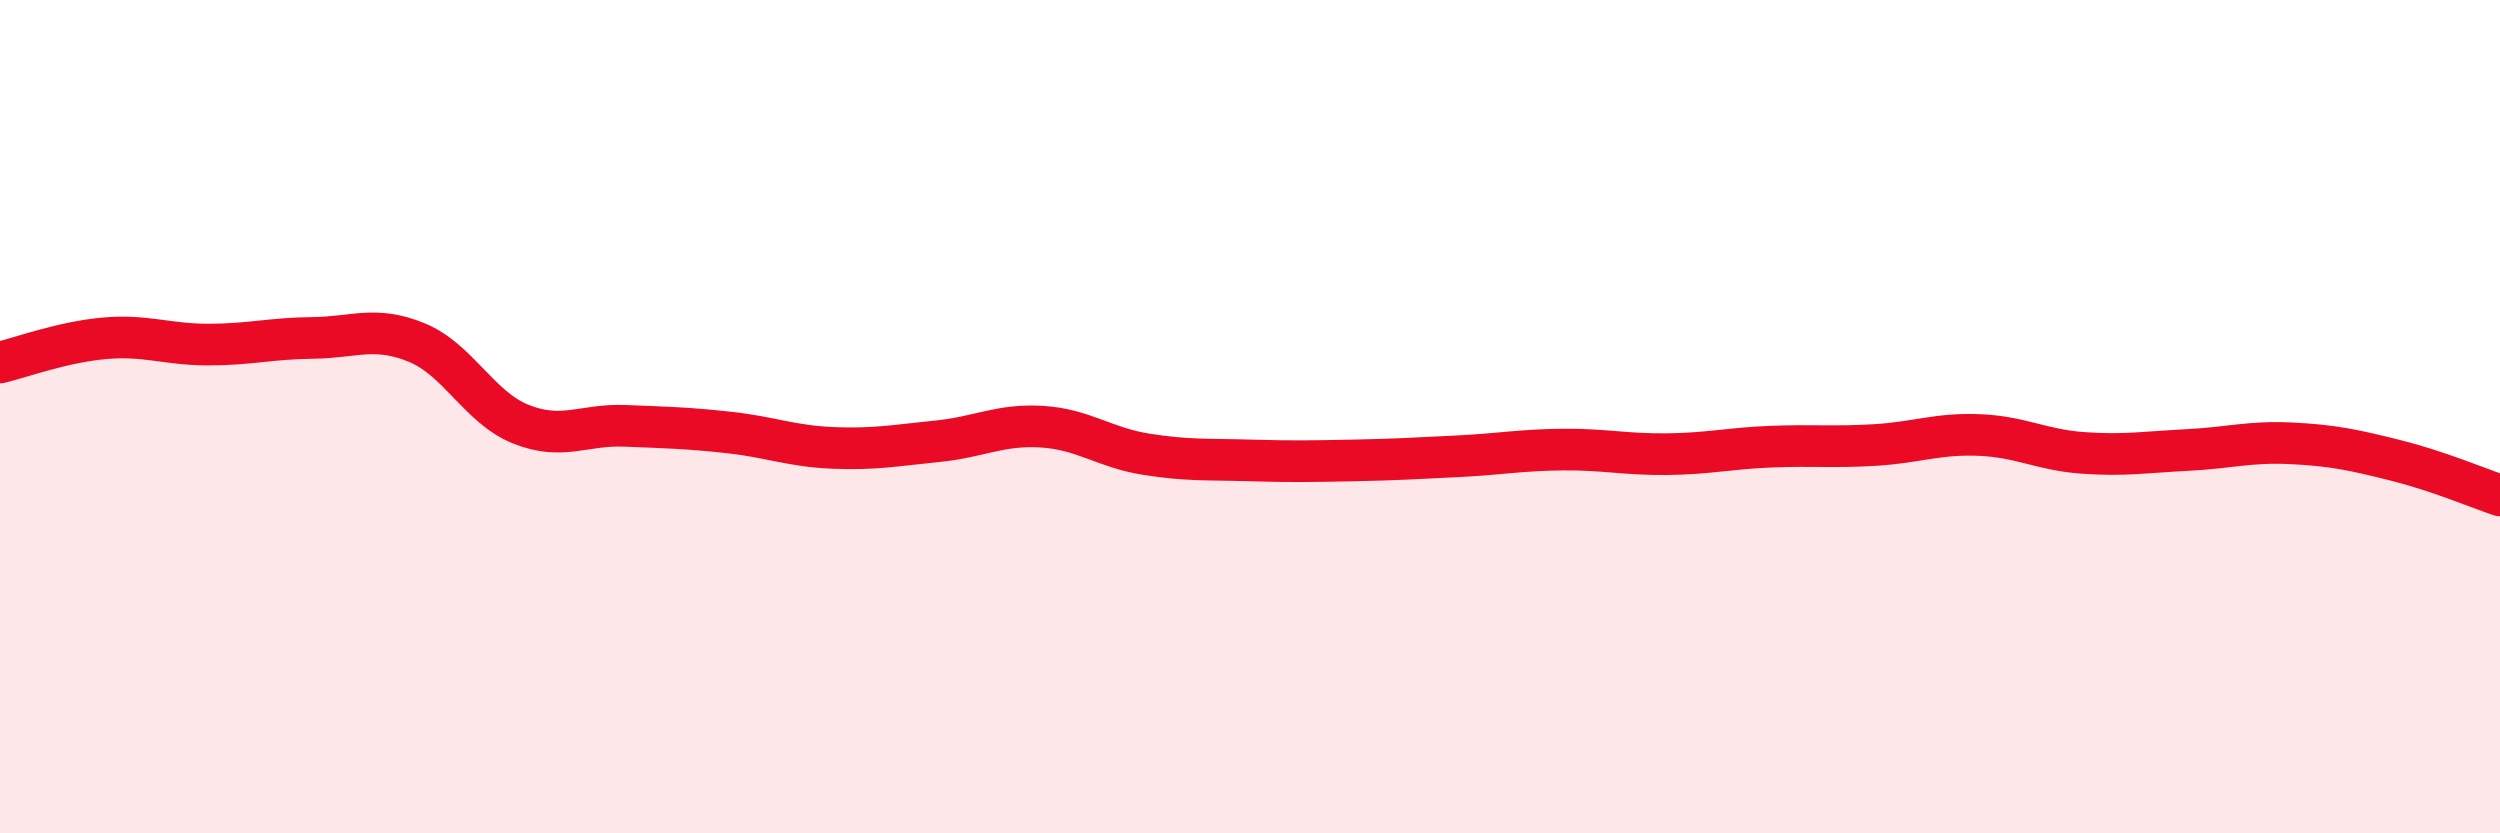
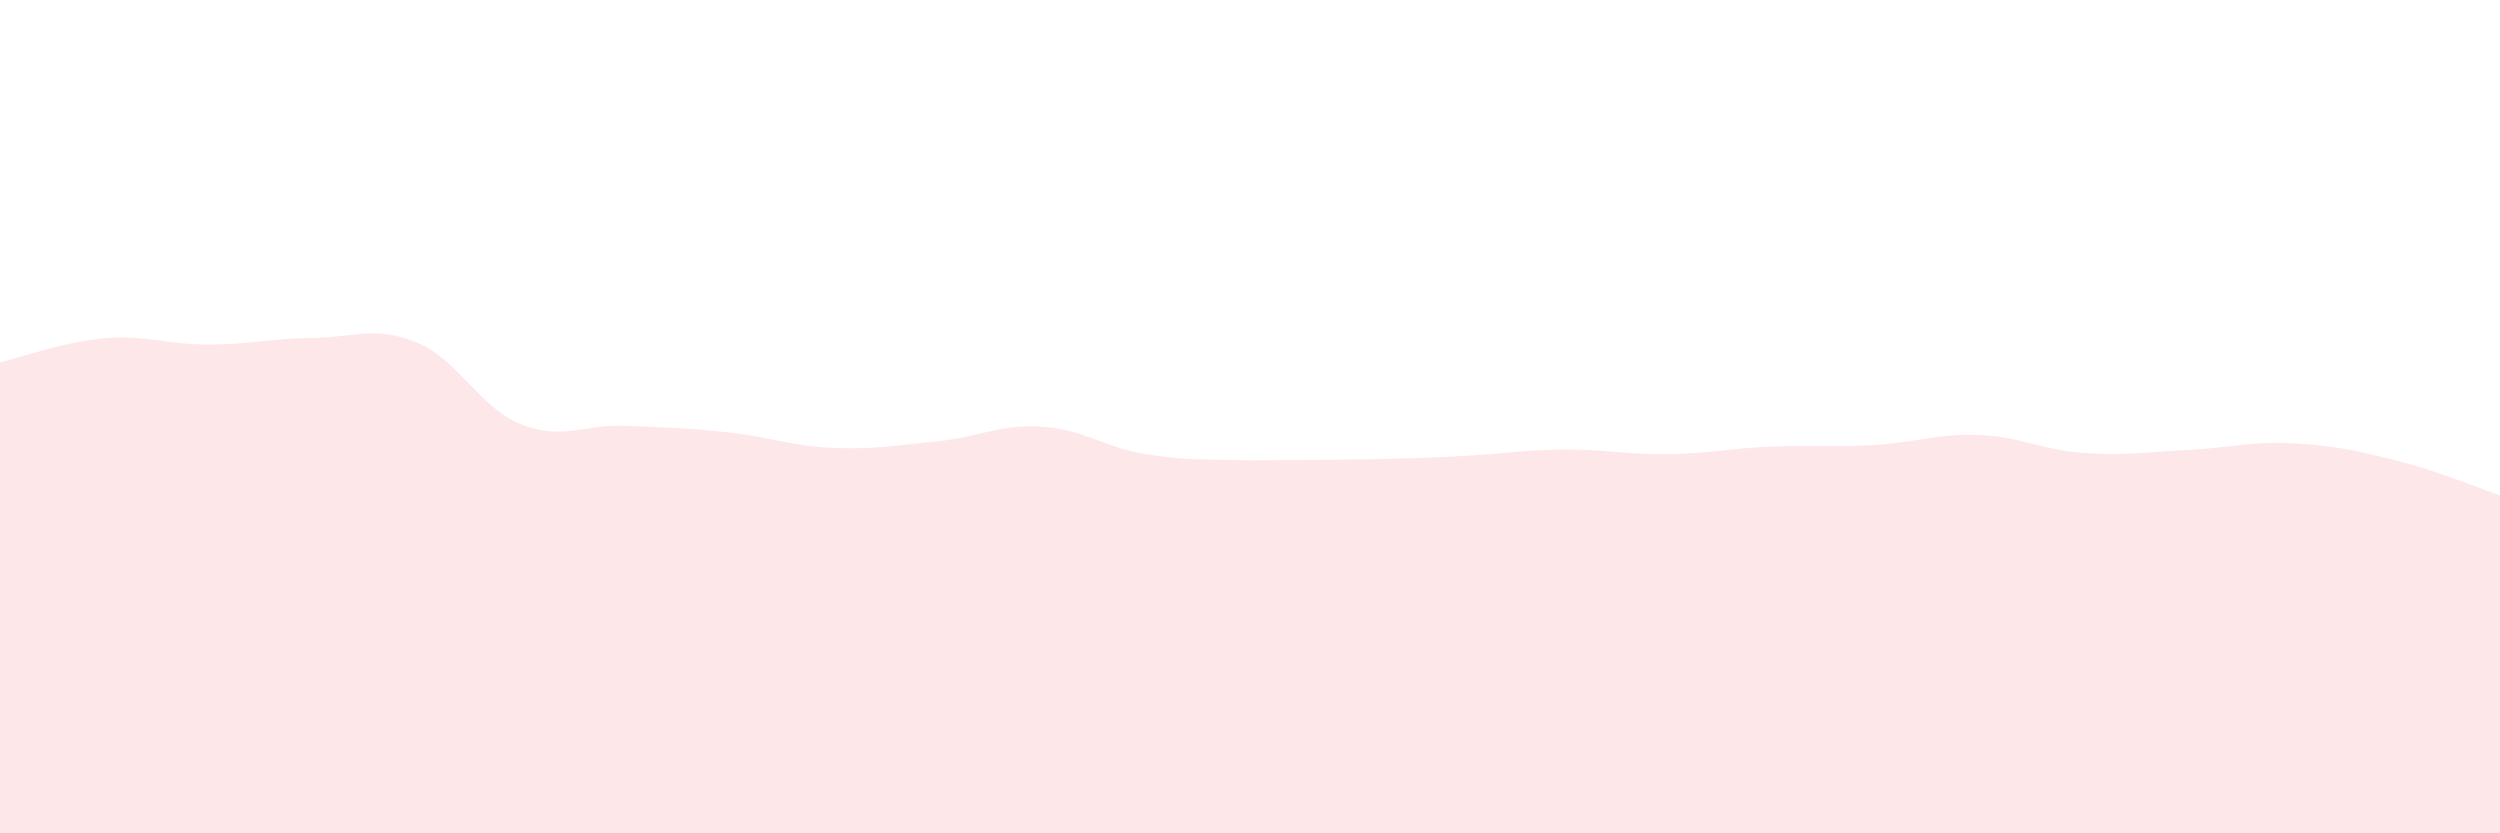
<svg xmlns="http://www.w3.org/2000/svg" width="60" height="20" viewBox="0 0 60 20">
-   <path d="M 0,8.7 C 0.5,8.58 1.5,8.21 2.5,8.12 C 3.5,8.03 4,8.27 5,8.27 C 6,8.27 6.5,8.12 7.5,8.11 C 8.5,8.1 9,7.81 10,8.22 C 11,8.63 11.5,9.78 12.5,10.18 C 13.5,10.58 14,10.18 15,10.22 C 16,10.26 16.5,10.27 17.5,10.38 C 18.5,10.49 19,10.71 20,10.75 C 21,10.79 21.5,10.69 22.5,10.59 C 23.5,10.49 24,10.18 25,10.24 C 26,10.3 26.5,10.74 27.5,10.9 C 28.5,11.06 29,11.02 30,11.05 C 31,11.08 31.5,11.07 32.5,11.05 C 33.5,11.03 34,11 35,10.95 C 36,10.9 36.5,10.8 37.5,10.79 C 38.5,10.78 39,10.91 40,10.9 C 41,10.89 41.5,10.76 42.5,10.72 C 43.5,10.68 44,10.74 45,10.68 C 46,10.62 46.5,10.4 47.5,10.44 C 48.5,10.48 49,10.8 50,10.87 C 51,10.94 51.5,10.85 52.5,10.8 C 53.5,10.75 54,10.59 55,10.64 C 56,10.69 56.5,10.8 57.5,11.05 C 58.5,11.3 59.5,11.72 60,11.89L60 20L0 20Z" fill="#EB0A25" opacity="0.1" stroke-linecap="round" stroke-linejoin="round" />
-   <path d="M 0,8.7 C 0.5,8.58 1.5,8.21 2.5,8.12 C 3.5,8.03 4,8.27 5,8.27 C 6,8.27 6.5,8.12 7.5,8.11 C 8.5,8.1 9,7.81 10,8.22 C 11,8.63 11.5,9.78 12.5,10.18 C 13.5,10.58 14,10.18 15,10.22 C 16,10.26 16.5,10.27 17.5,10.38 C 18.5,10.49 19,10.71 20,10.75 C 21,10.79 21.5,10.69 22.5,10.59 C 23.5,10.49 24,10.18 25,10.24 C 26,10.3 26.5,10.74 27.5,10.9 C 28.5,11.06 29,11.02 30,11.05 C 31,11.08 31.5,11.07 32.5,11.05 C 33.5,11.03 34,11 35,10.95 C 36,10.9 36.5,10.8 37.5,10.79 C 38.5,10.78 39,10.91 40,10.9 C 41,10.89 41.5,10.76 42.5,10.72 C 43.5,10.68 44,10.74 45,10.68 C 46,10.62 46.5,10.4 47.5,10.44 C 48.5,10.48 49,10.8 50,10.87 C 51,10.94 51.5,10.85 52.5,10.8 C 53.5,10.75 54,10.59 55,10.64 C 56,10.69 56.5,10.8 57.5,11.05 C 58.5,11.3 59.5,11.72 60,11.89" stroke="#EB0A25" stroke-width="1" fill="none" stroke-linecap="round" stroke-linejoin="round" />
+   <path d="M 0,8.7 C 0.5,8.58 1.5,8.21 2.5,8.12 C 3.5,8.03 4,8.27 5,8.27 C 6,8.27 6.5,8.12 7.5,8.11 C 8.5,8.1 9,7.81 10,8.22 C 11,8.63 11.5,9.78 12.5,10.18 C 13.5,10.58 14,10.18 15,10.22 C 16,10.26 16.5,10.27 17.5,10.38 C 18.5,10.49 19,10.71 20,10.75 C 21,10.79 21.5,10.69 22.5,10.59 C 23.5,10.49 24,10.18 25,10.24 C 26,10.3 26.5,10.74 27.5,10.9 C 28.5,11.06 29,11.02 30,11.05 C 33.5,11.03 34,11 35,10.95 C 36,10.9 36.5,10.8 37.5,10.79 C 38.5,10.78 39,10.91 40,10.9 C 41,10.89 41.5,10.76 42.5,10.72 C 43.5,10.68 44,10.74 45,10.68 C 46,10.62 46.5,10.4 47.5,10.44 C 48.5,10.48 49,10.8 50,10.87 C 51,10.94 51.5,10.85 52.5,10.8 C 53.5,10.75 54,10.59 55,10.64 C 56,10.69 56.5,10.8 57.5,11.05 C 58.5,11.3 59.5,11.72 60,11.89L60 20L0 20Z" fill="#EB0A25" opacity="0.1" stroke-linecap="round" stroke-linejoin="round" />
</svg>